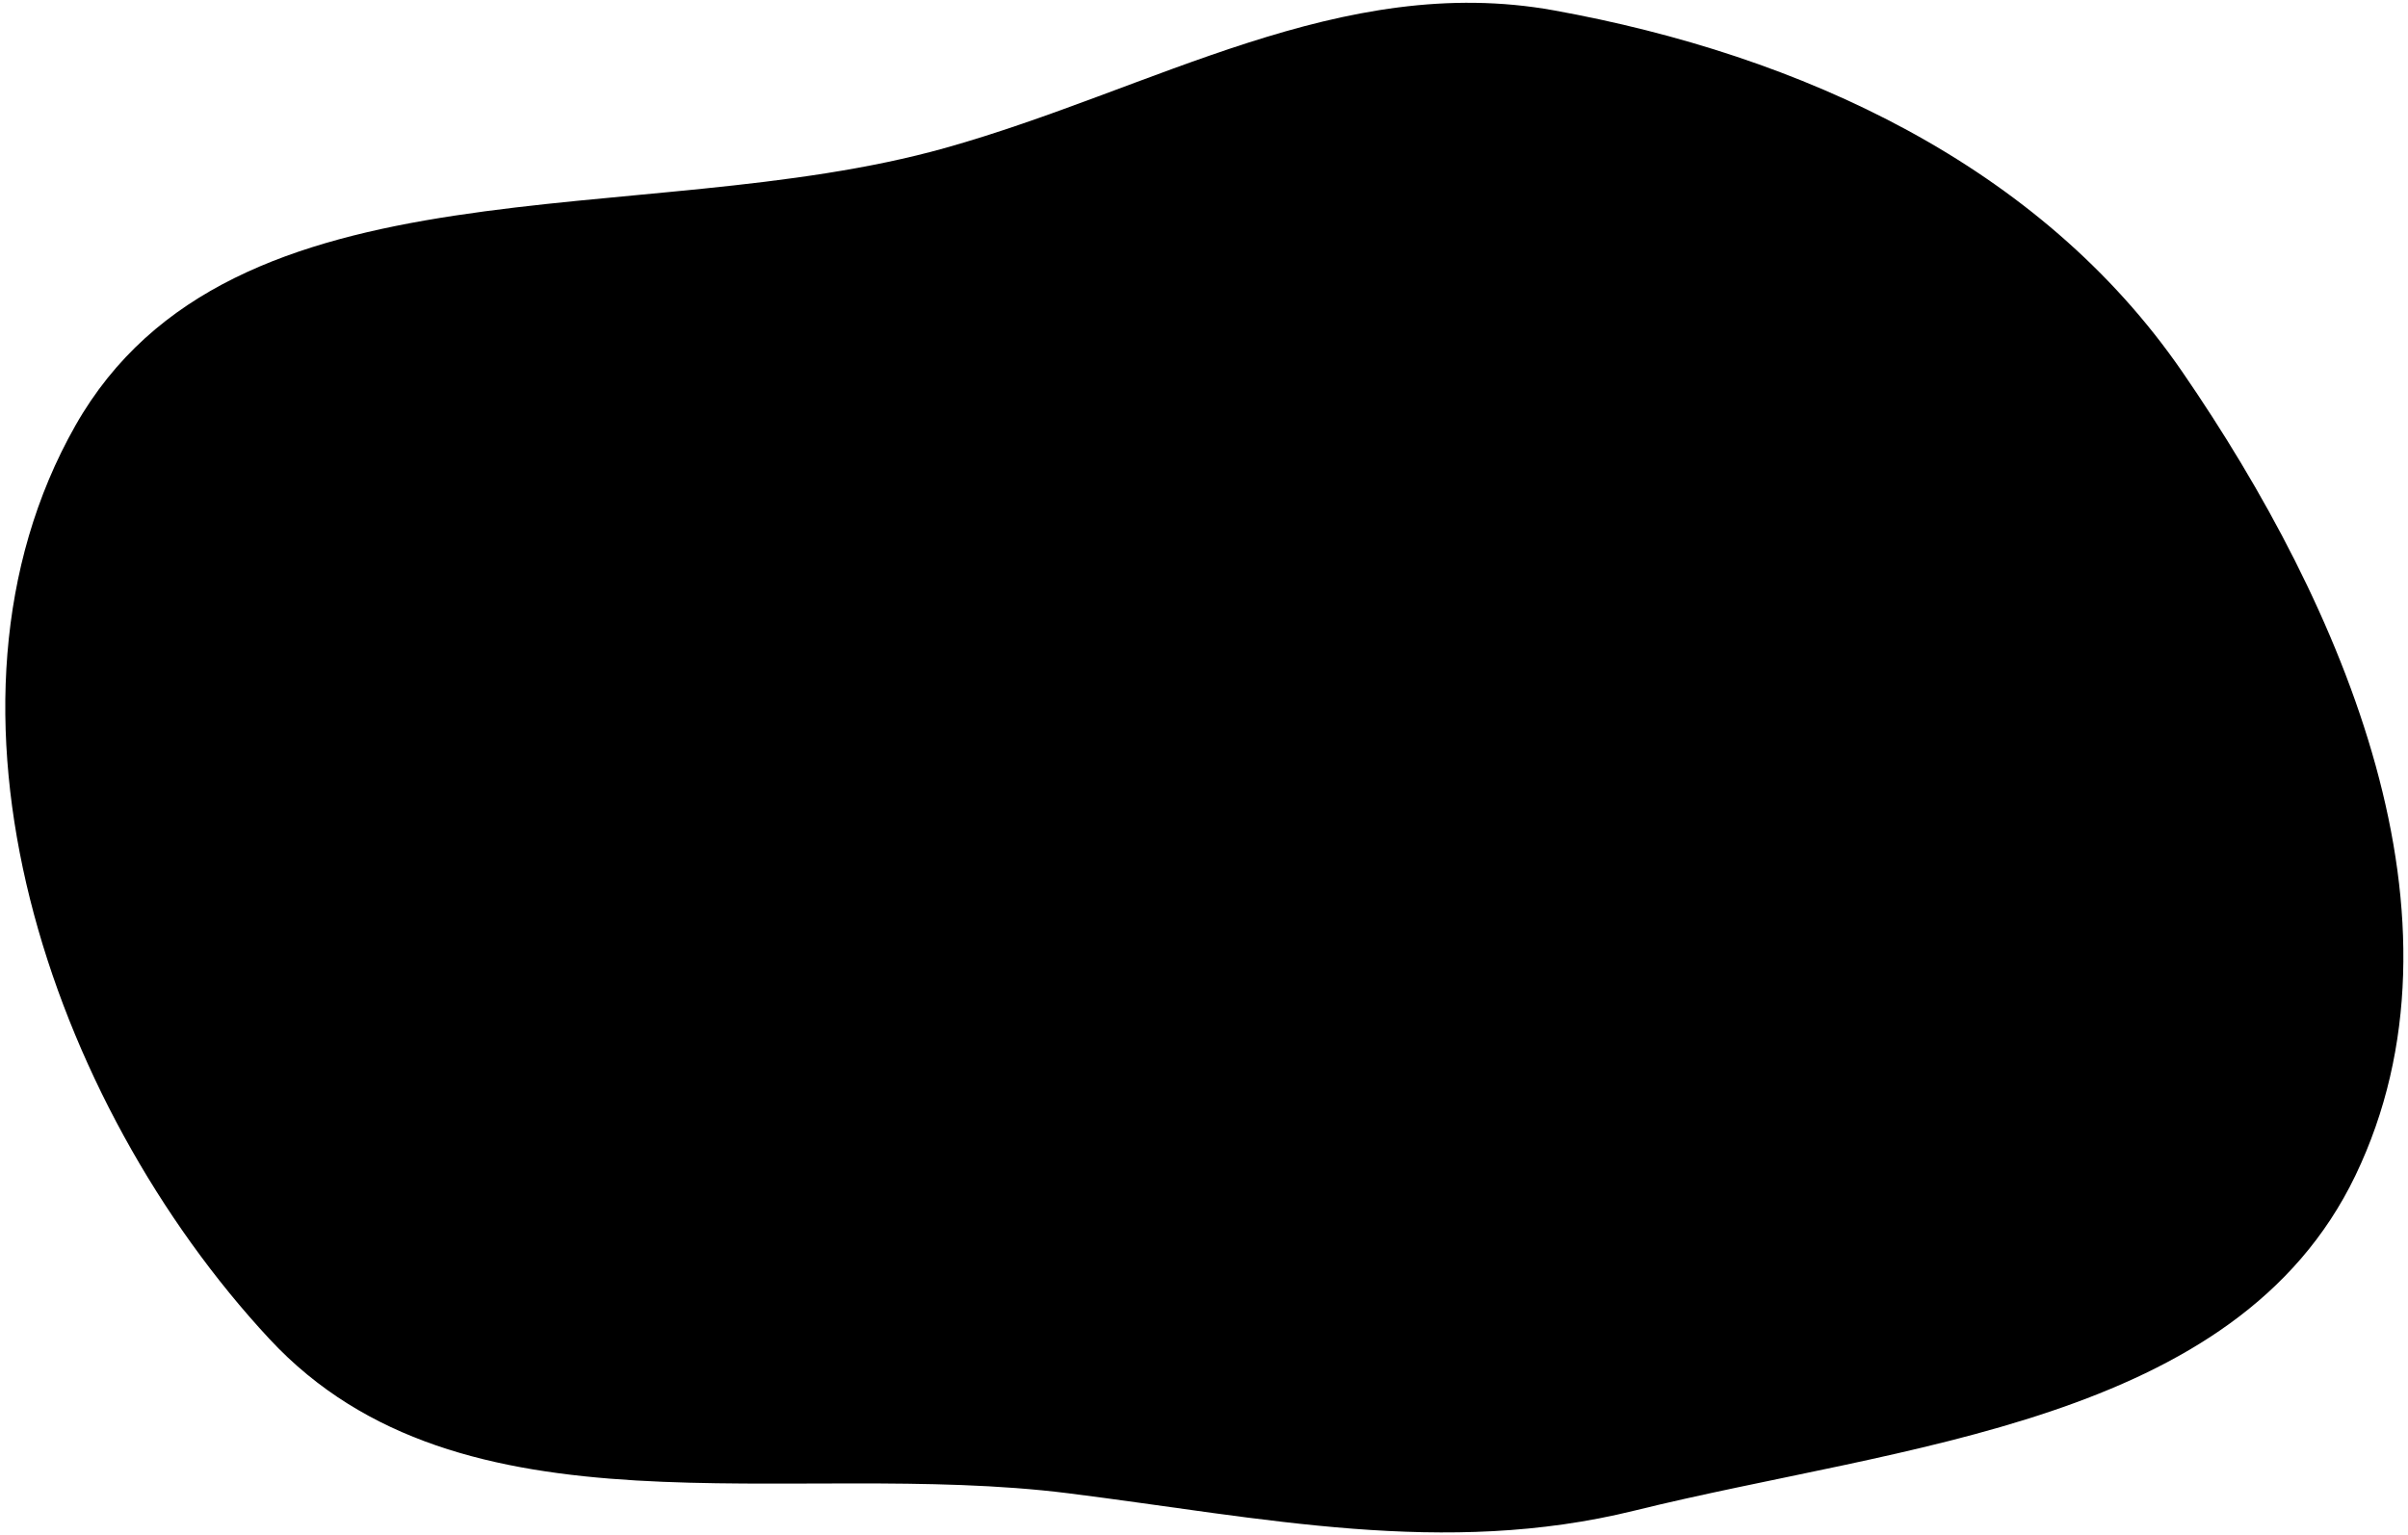
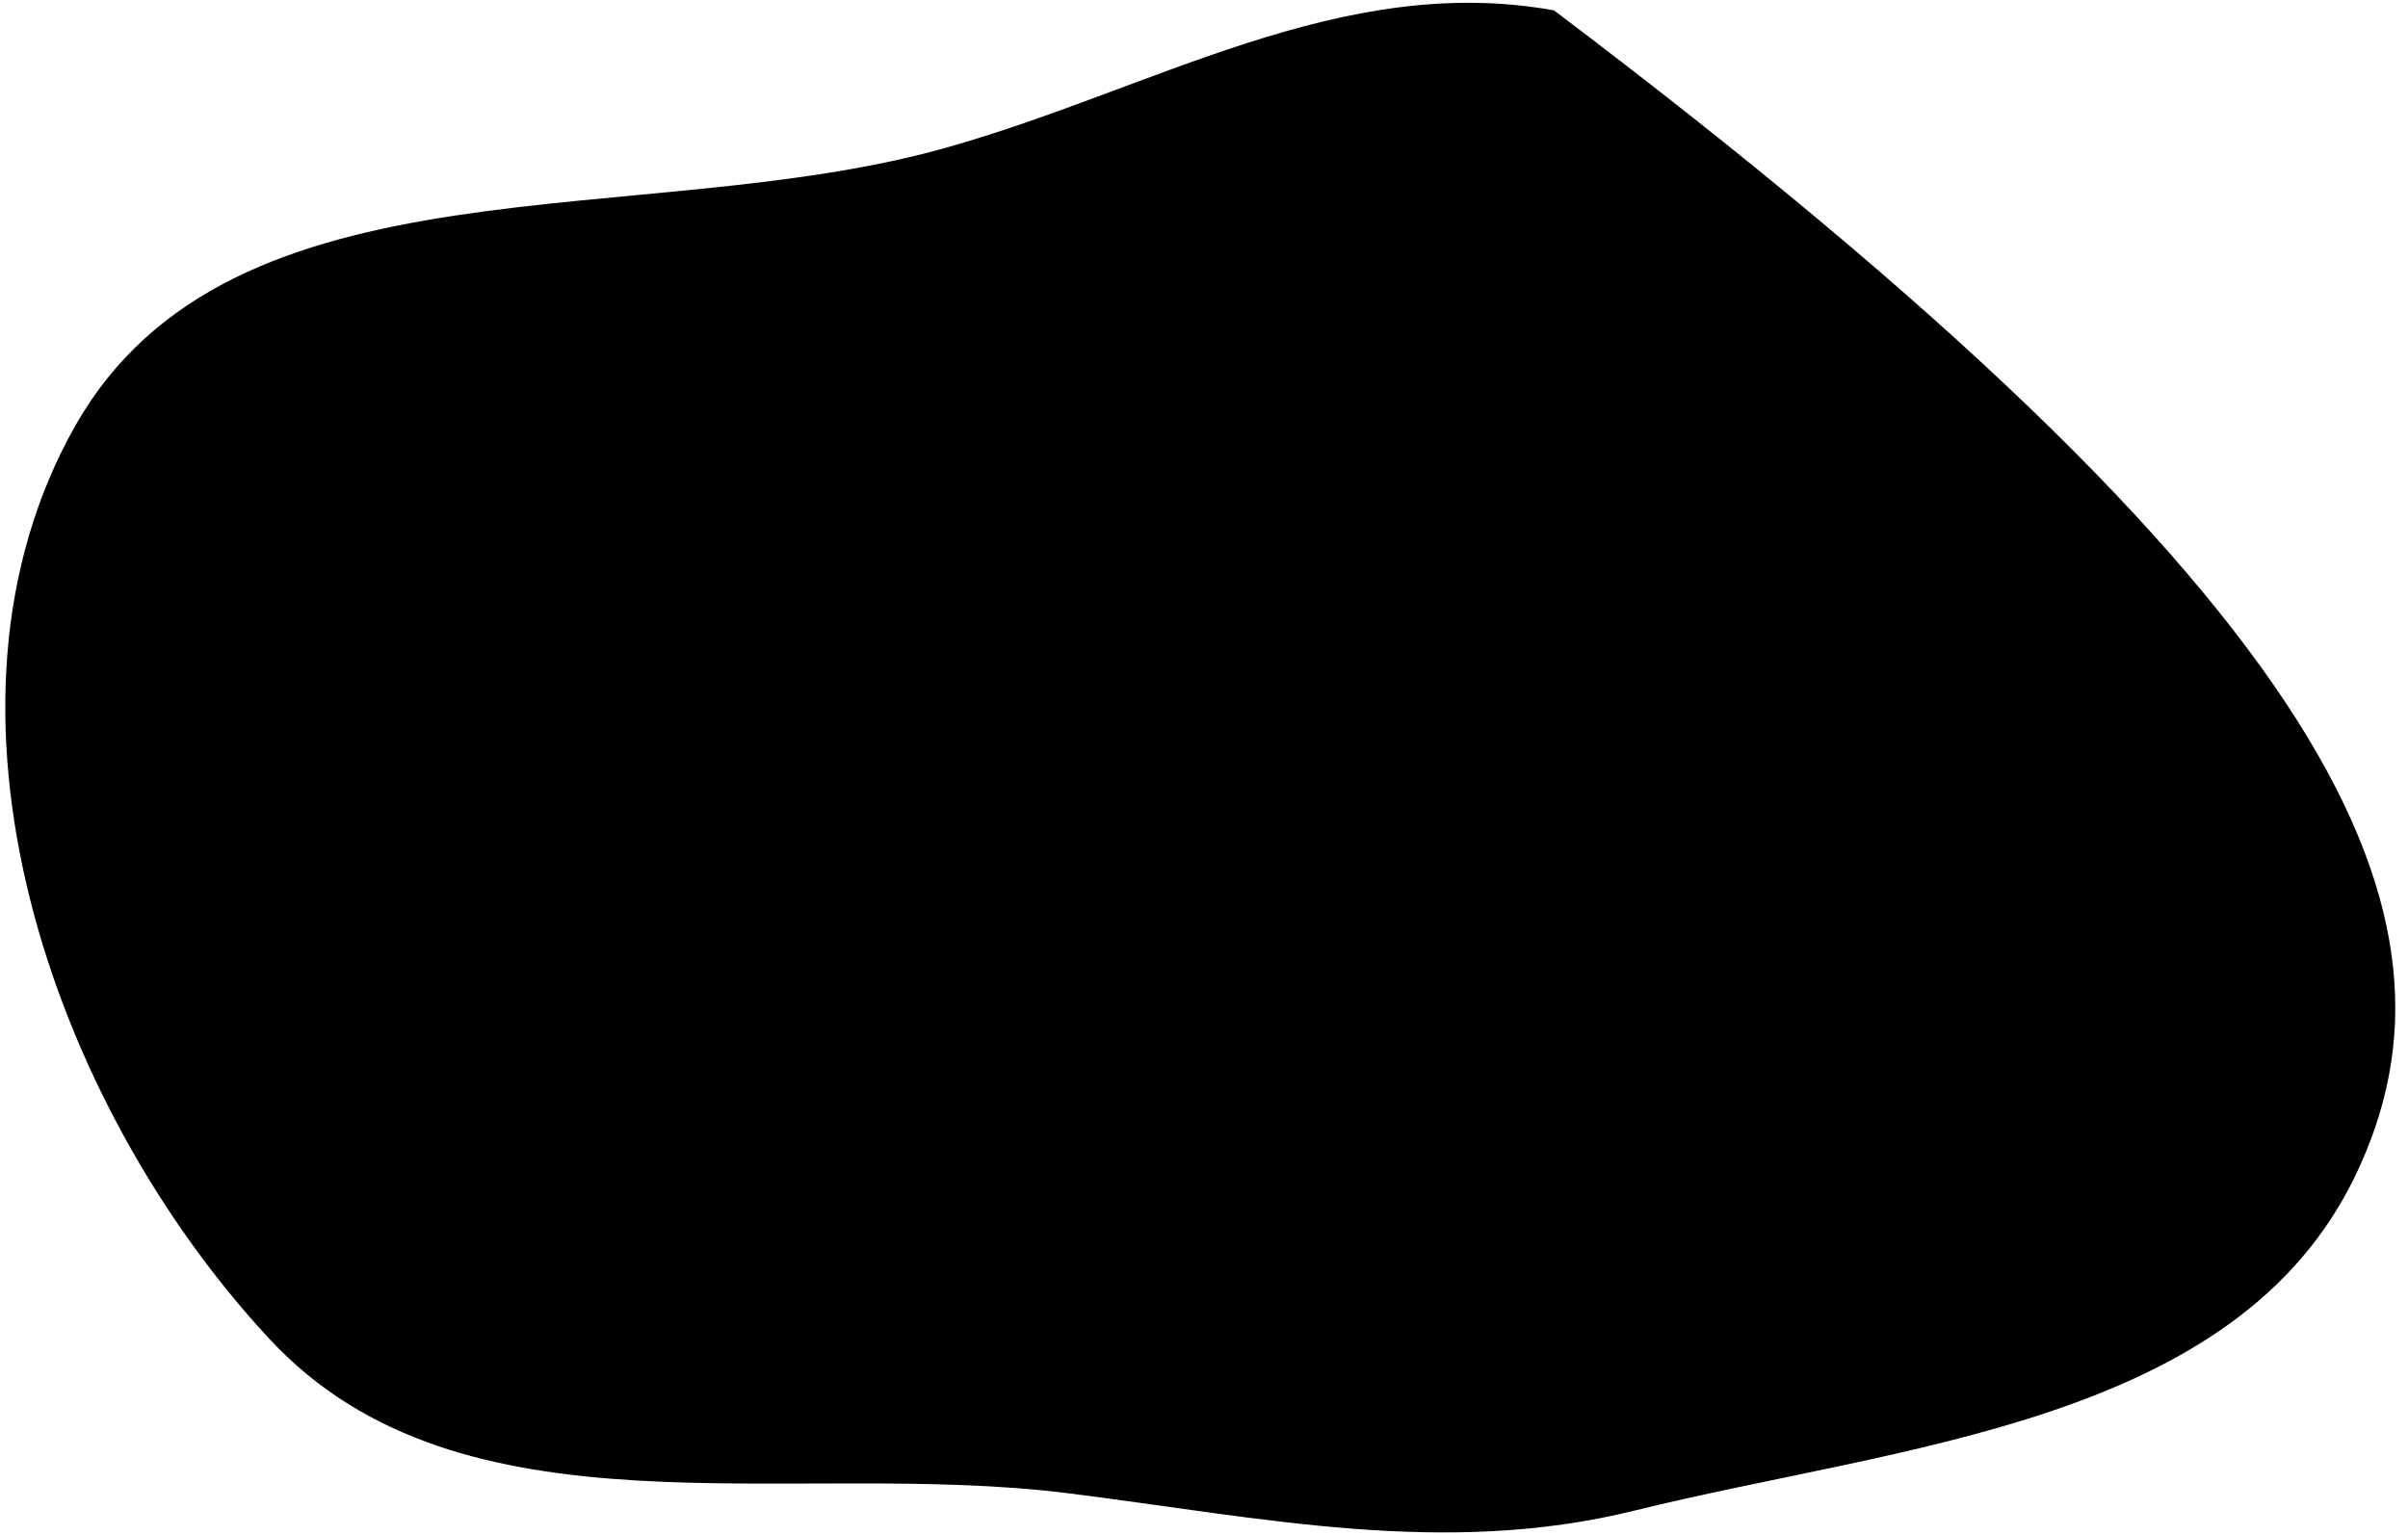
<svg xmlns="http://www.w3.org/2000/svg" width="229" height="146" viewBox="0 0 229 146" fill="none">
-   <path fill-rule="evenodd" clip-rule="evenodd" d="M89.898 14.071C109.696 8.51 127.541 -2.677 147.786 0.988C171.279 5.241 193.993 15.676 207.533 35.366C222.889 57.697 235.729 87.414 223.998 111.817C212.644 135.435 180.89 137.405 155.461 143.685C137.341 148.16 120.136 144.371 101.611 142.043C75.009 138.702 43.911 147.027 25.637 127.376C4.675 104.835 -8.005 67.237 7.167 40.486C22.019 14.299 60.924 22.209 89.898 14.071Z" fill="black" />
+   <path fill-rule="evenodd" clip-rule="evenodd" d="M89.898 14.071C109.696 8.51 127.541 -2.677 147.786 0.988C222.889 57.697 235.729 87.414 223.998 111.817C212.644 135.435 180.89 137.405 155.461 143.685C137.341 148.16 120.136 144.371 101.611 142.043C75.009 138.702 43.911 147.027 25.637 127.376C4.675 104.835 -8.005 67.237 7.167 40.486C22.019 14.299 60.924 22.209 89.898 14.071Z" fill="black" />
</svg>